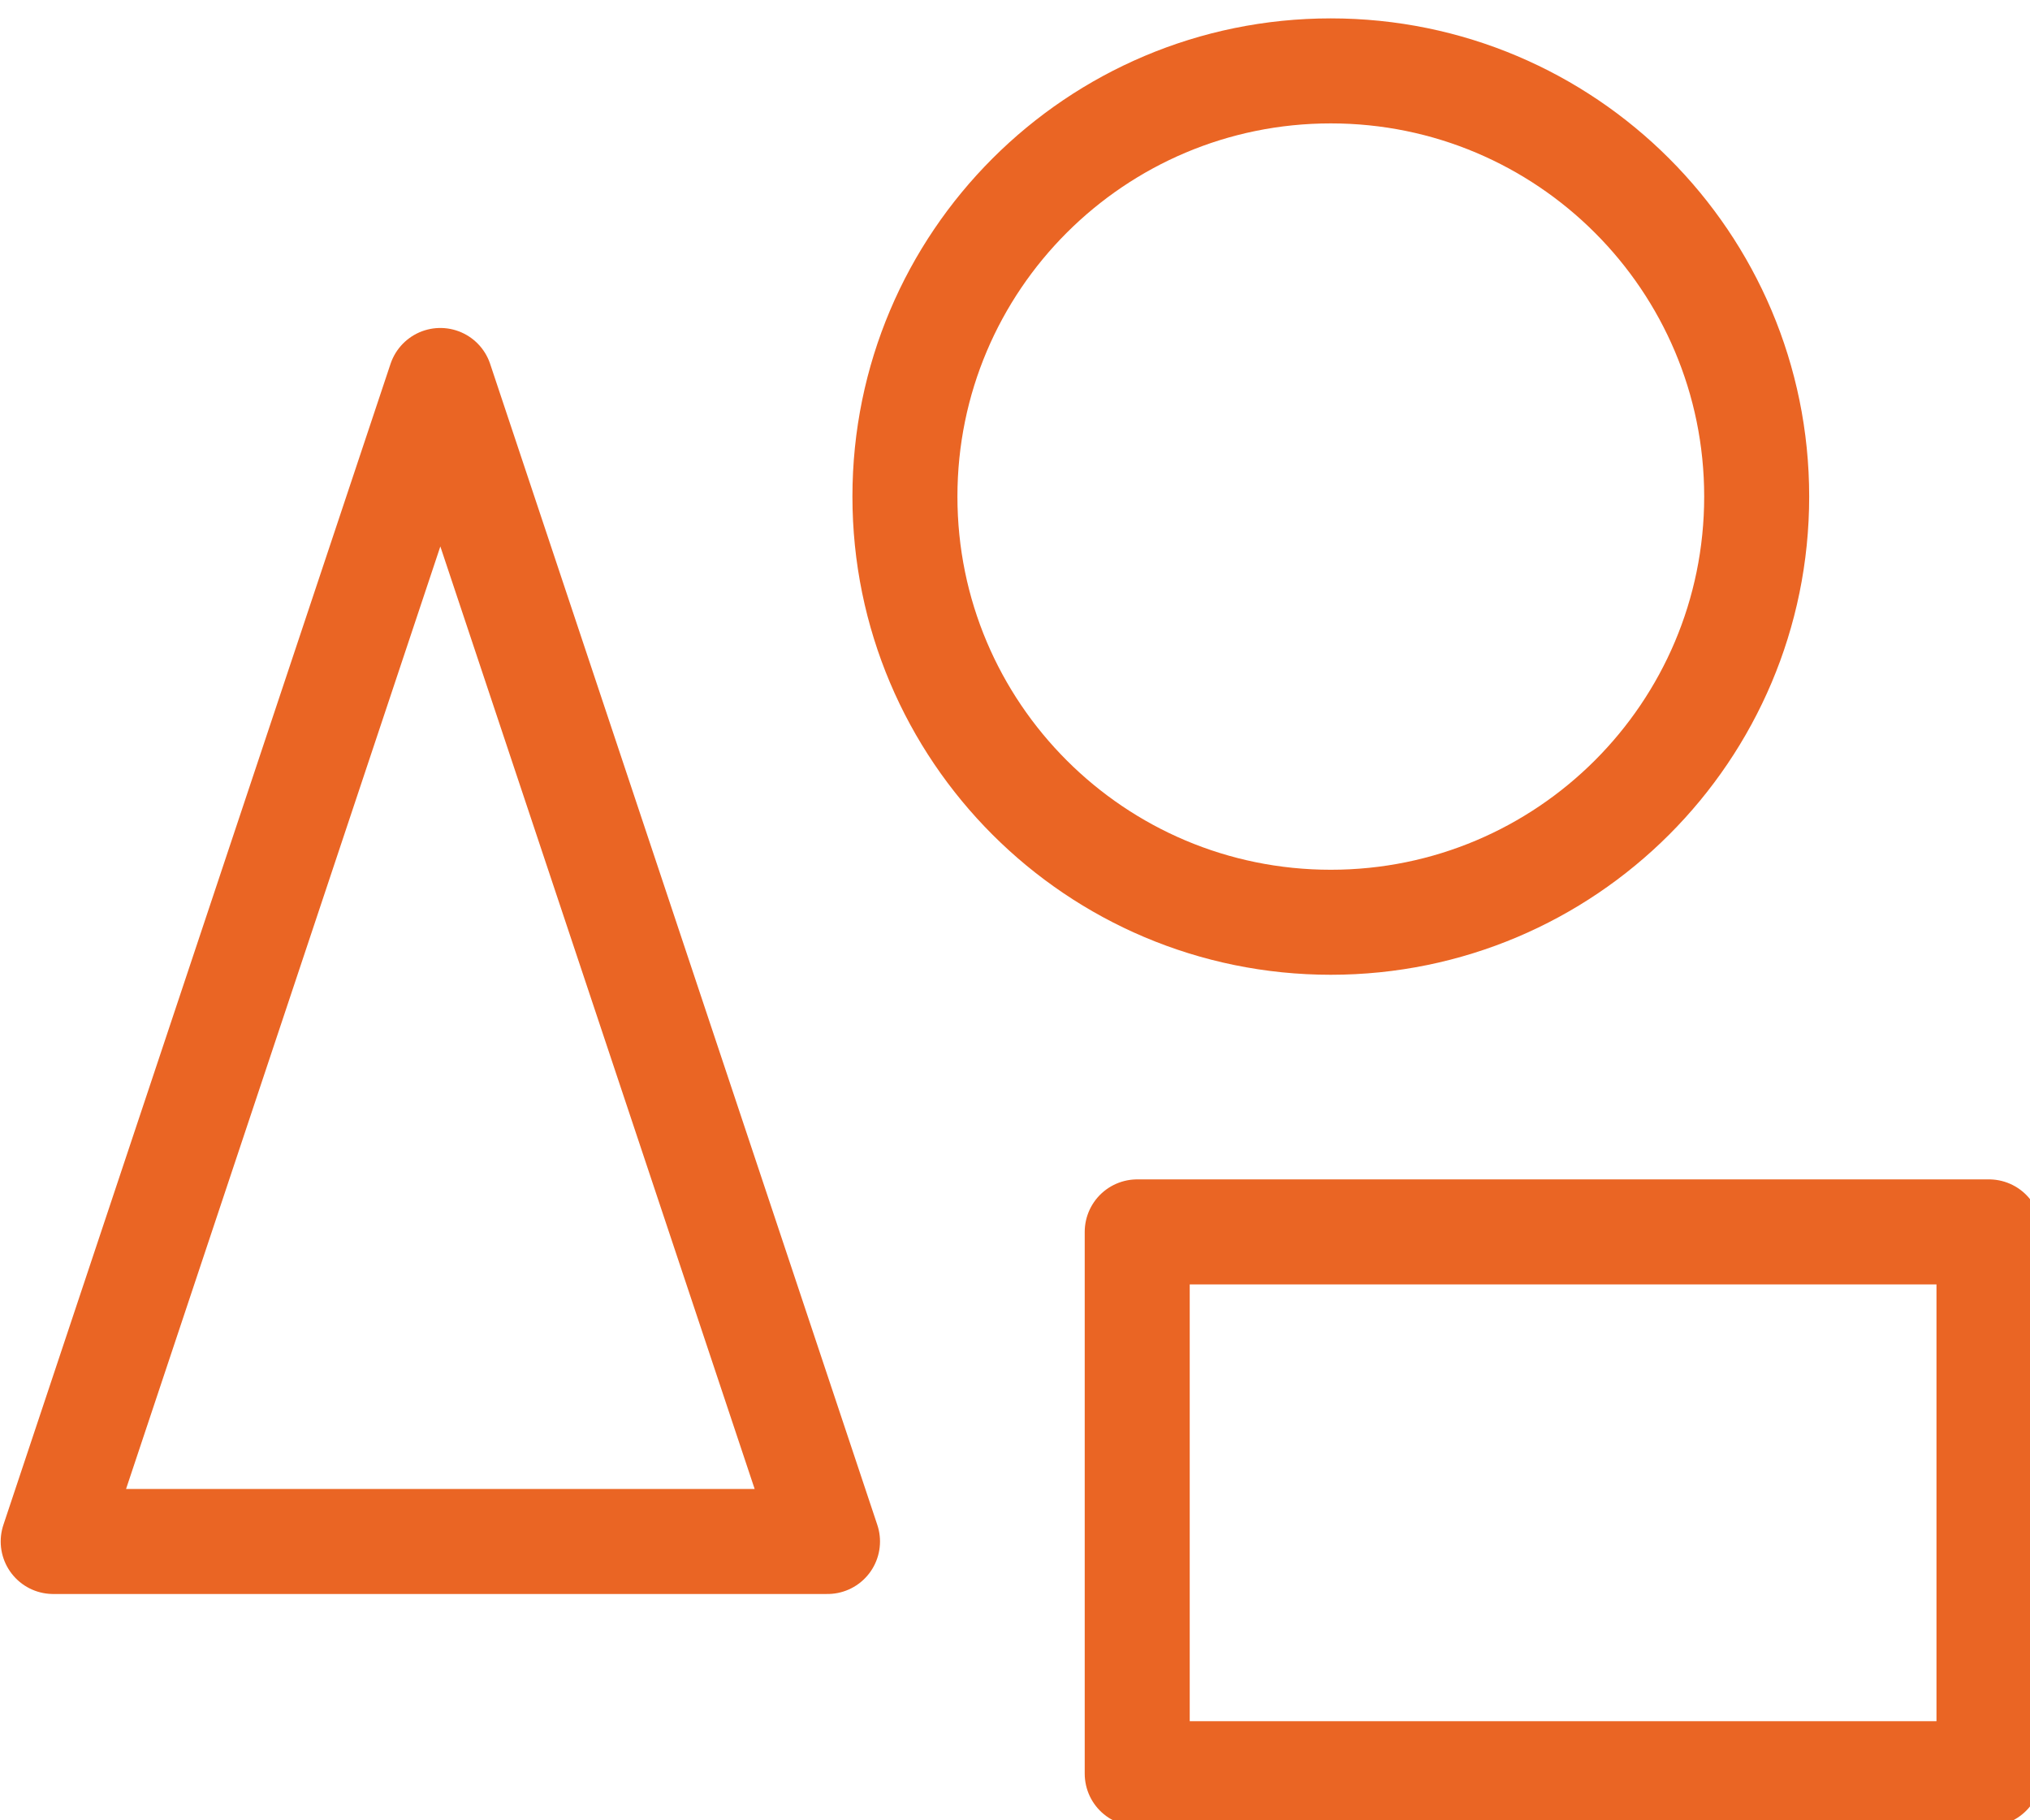
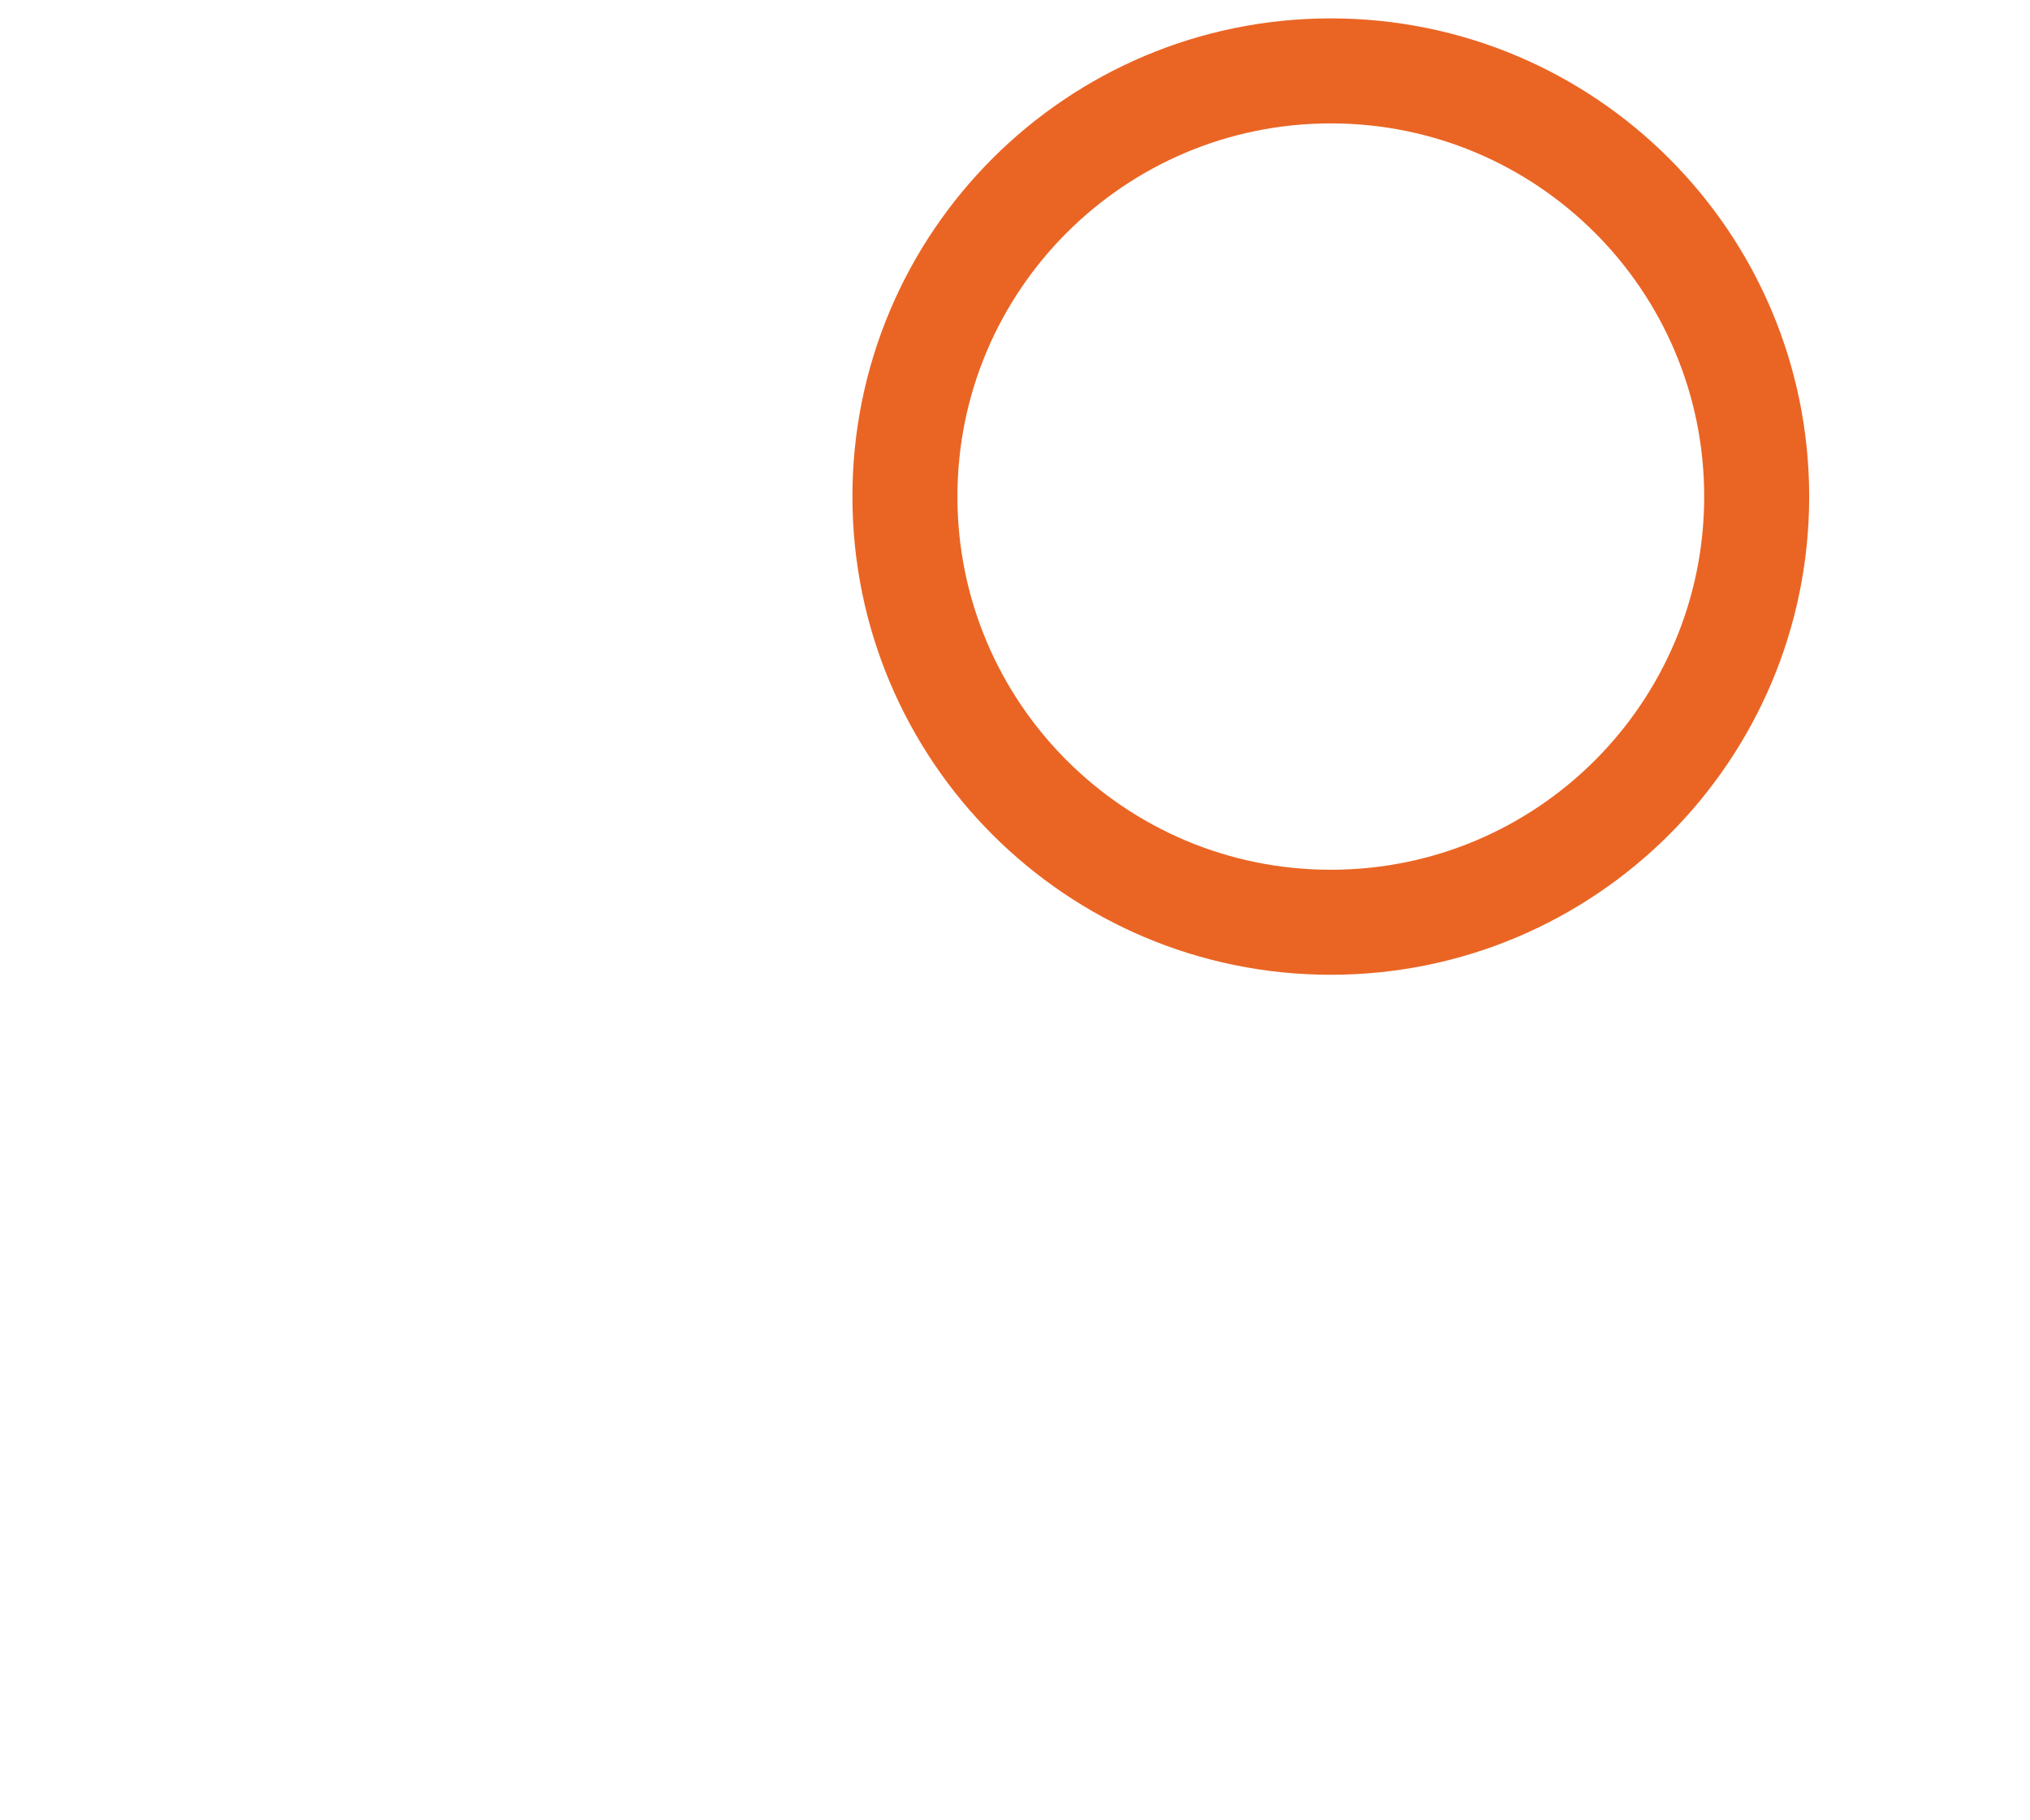
<svg xmlns="http://www.w3.org/2000/svg" width="58" height="52" viewBox="0 0 58 52" fill="none">
  <g clip-path="url(#clip0_506_396)">
-     <path d="M12.581 10.869L1.52 44.035H23.643L12.581 10.869Z" stroke="#EA6524" stroke-width="3" stroke-linecap="round" stroke-linejoin="round" />
    <path d="M38.023 26.346C44.743 26.346 50.191 20.902 50.191 14.185C50.191 7.469 44.743 2.025 38.023 2.025C31.303 2.025 25.855 7.469 25.855 14.185C25.855 20.902 31.303 26.346 38.023 26.346Z" stroke="#EA6524" stroke-width="3" stroke-linecap="round" stroke-linejoin="round" />
-     <path d="M56.828 35.191H32.492V50.668H56.828V35.191Z" stroke="#EA6524" stroke-width="3" stroke-linecap="round" stroke-linejoin="round" />
  </g>
  <defs>
    <clipPath id="clip0_506_396">
      <rect width="58" height="52" fill="white" />
    </clipPath>
  </defs>
</svg>